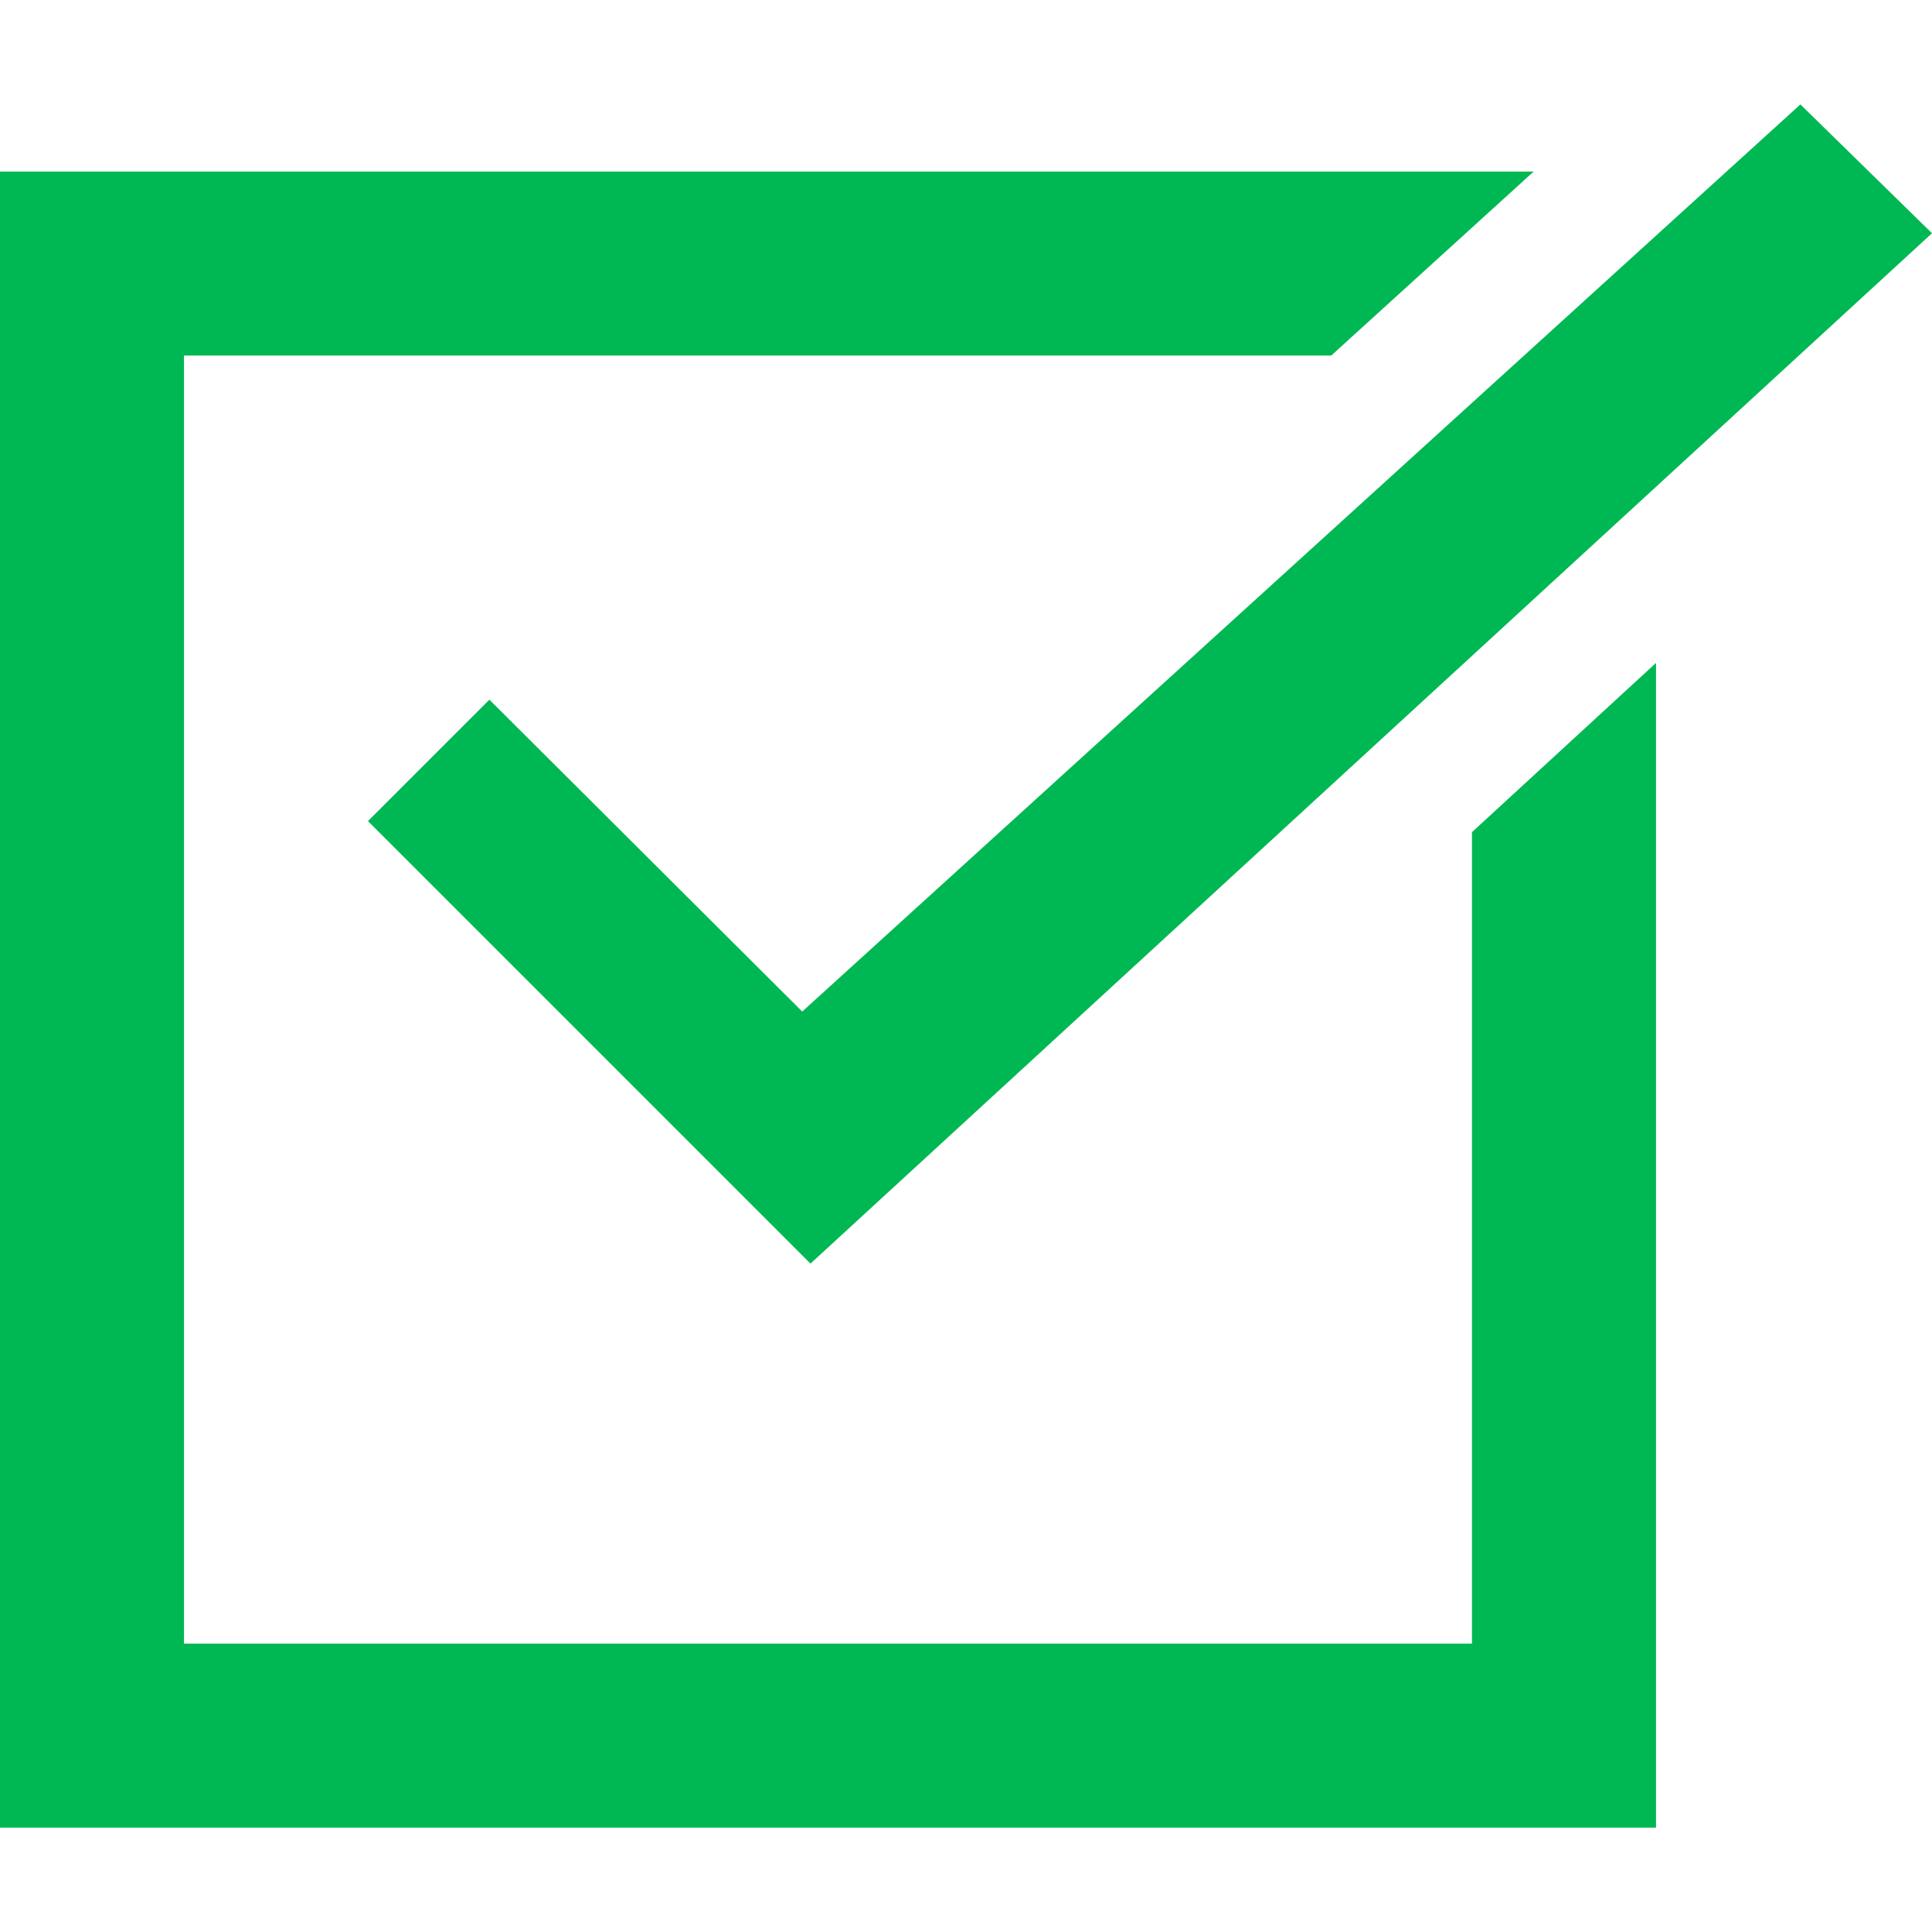
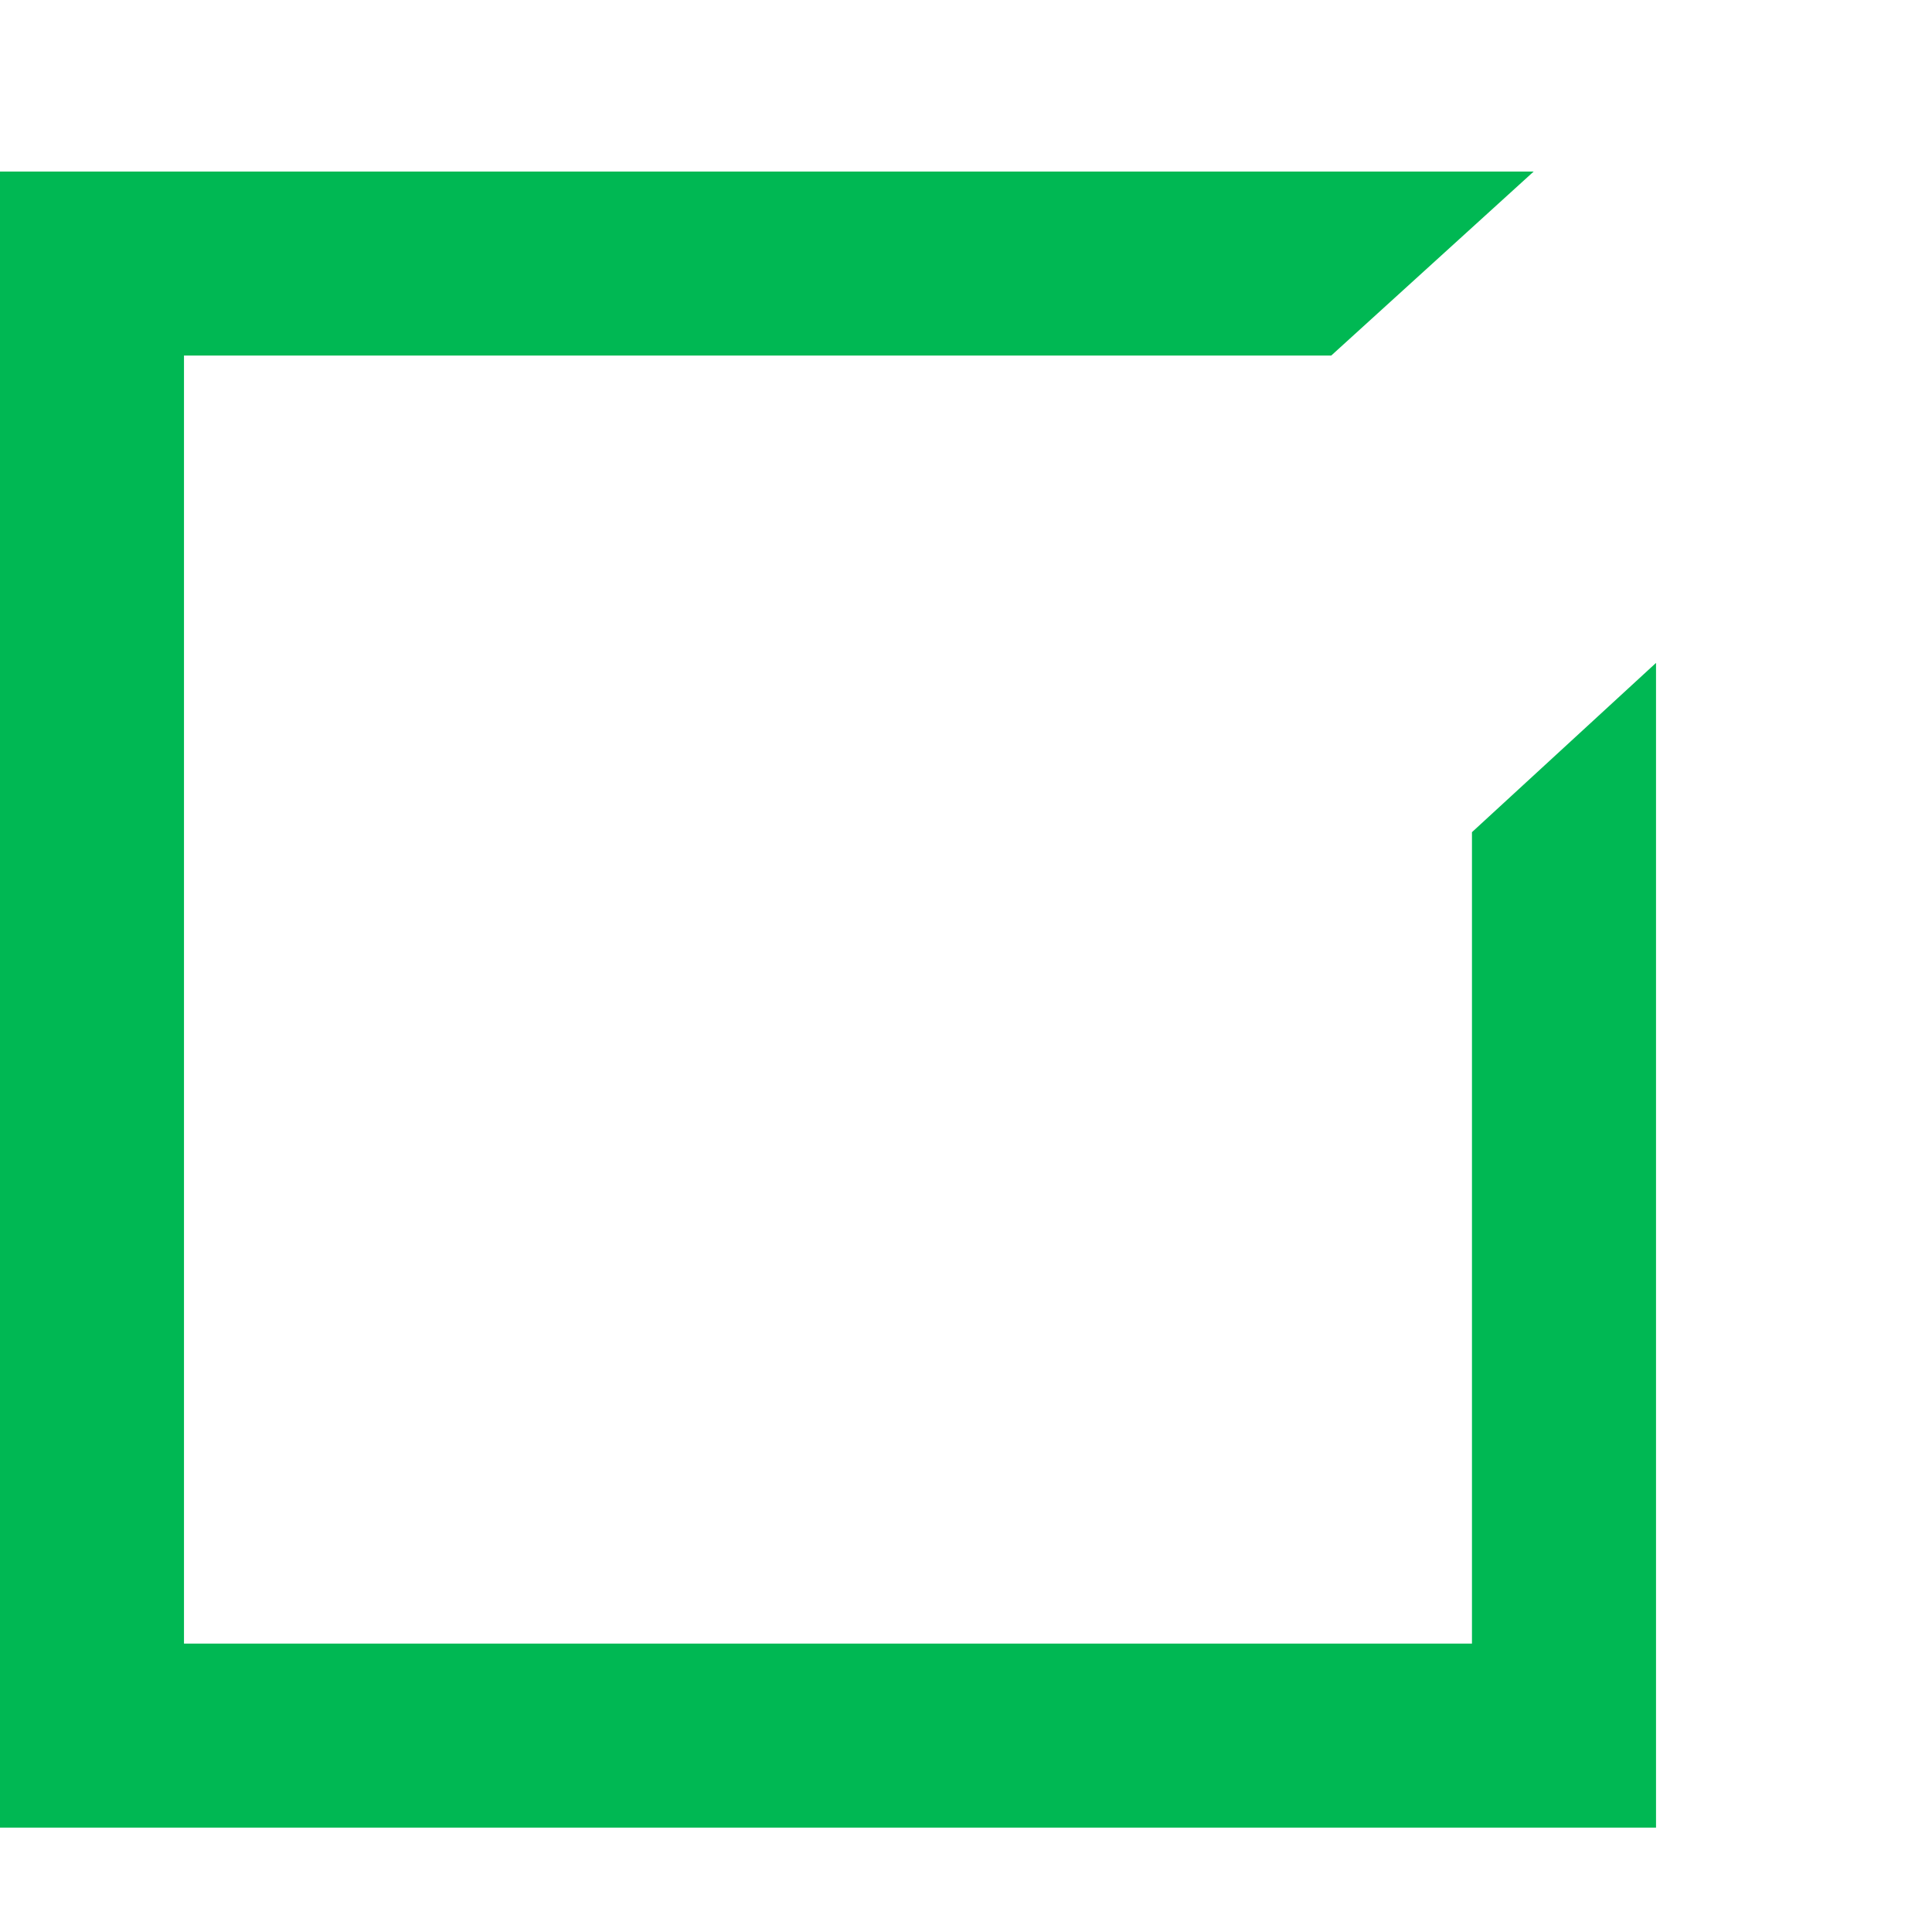
<svg xmlns="http://www.w3.org/2000/svg" width="26" height="26" viewBox="0 0 26 26" fill="none">
  <path d="M19.809 11.199V22.119H2.476V4.785H17.915L20.639 2.309H0V24.595H22.286V8.921L19.809 11.199Z" fill="#00B853" />
-   <path d="M24.229 1.405L10.796 13.613L6.586 9.416L4.952 11.05L10.907 17.005L26 3.139L24.229 1.405Z" fill="#00B853" />
</svg>